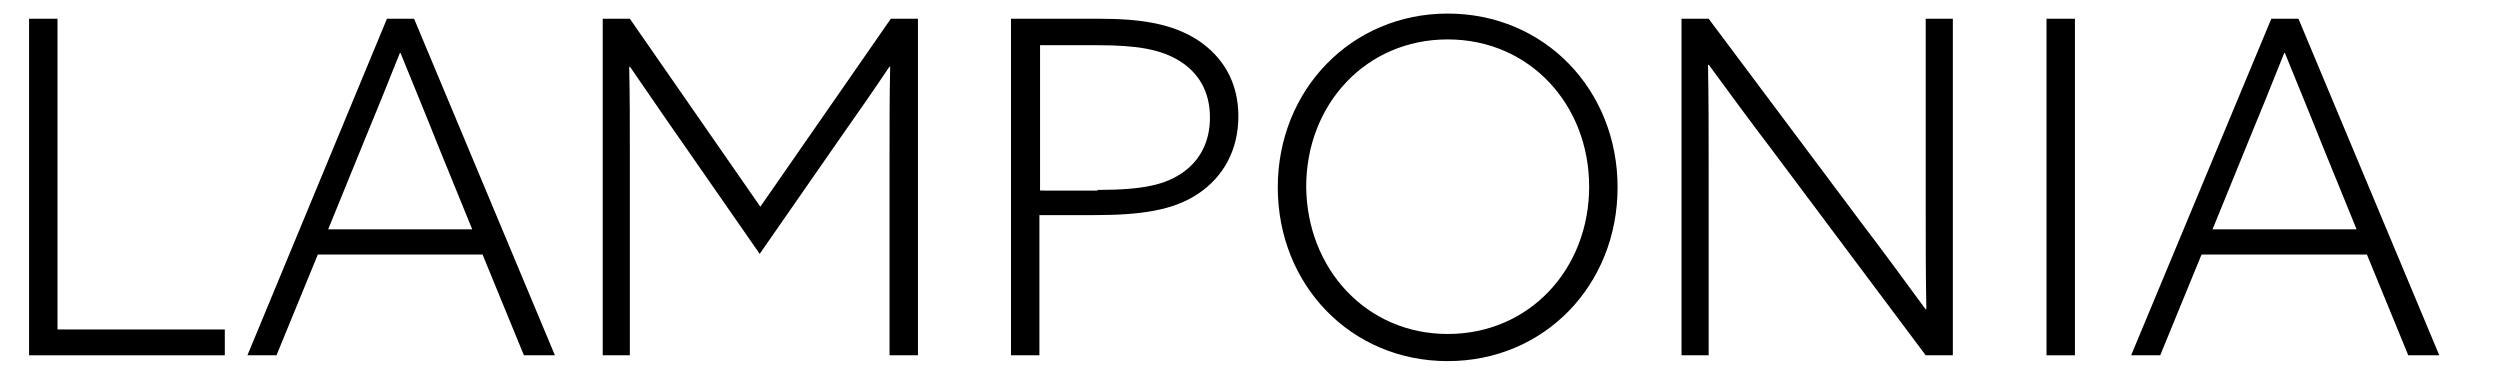
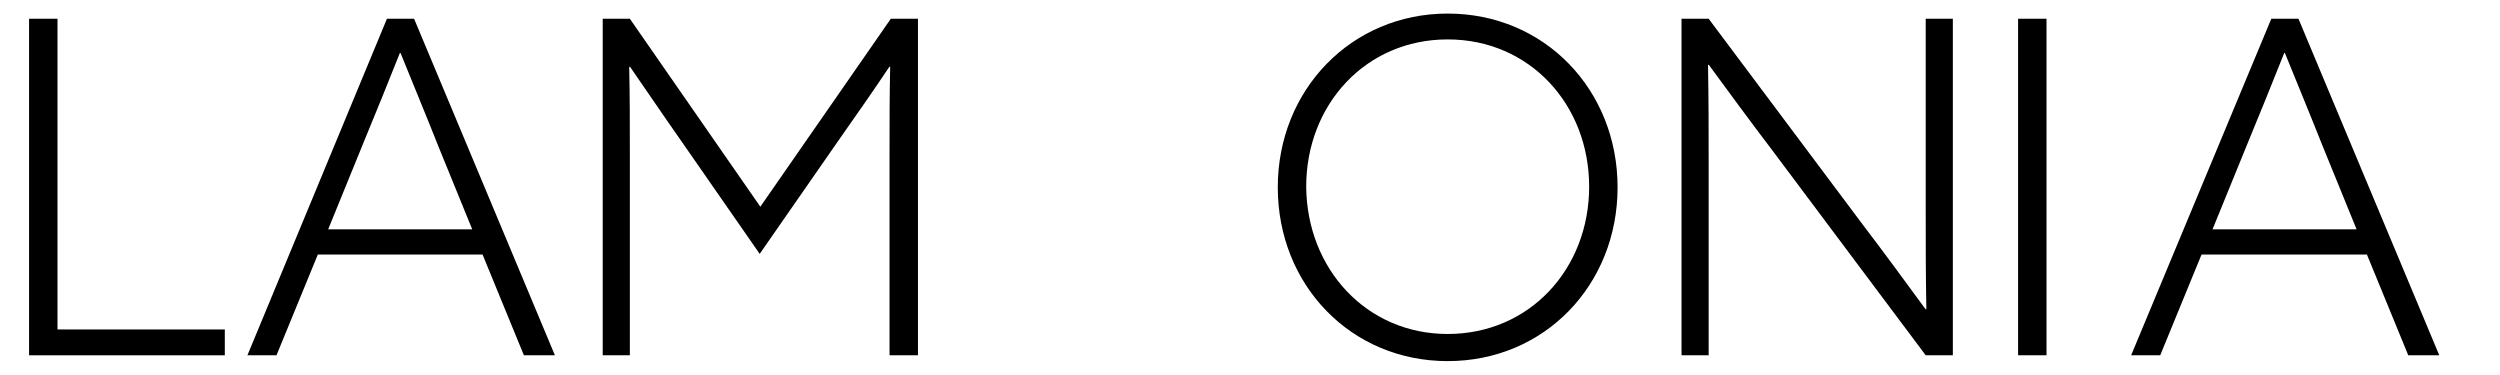
<svg xmlns="http://www.w3.org/2000/svg" version="1.1" id="Warstwa_1" x="0px" y="0px" viewBox="0 0 387 58" style="enable-background:new 0 0 387 58;" xml:space="preserve">
  <g>
    <path d="M4.5,2.9h4.4V51h25.9v4H4.5V2.9z" />
    <path d="M59.9,2.9h4.2L85.9,55h-4.8l-6.4-15.6H49.2L42.8,55h-4.5L59.9,2.9z M67.8,22.5c-1.9-4.8-3.9-9.6-5.8-14.3h-0.1   c-1.8,4.5-3.6,9-5.8,14.3l-5.3,13h22.3L67.8,22.5z" />
    <path d="M105.3,21.6c-2.6-3.7-5.3-7.7-7.8-11.3l-0.1,0.1c0.1,4.2,0.1,8.8,0.1,13.3V55h-4.2V2.9h4.2L117.7,32l20.2-29.1h4.2V55h-4.4   V23.7c0-4.5,0-9.1,0.1-13.3l-0.1-0.1c-2.4,3.6-5.2,7.6-7.8,11.3l-12.3,17.7L105.3,21.6z" />
-     <path d="M156.5,2.9h13.6c6.7,0,11.4,0.8,15.3,3.3c3.8,2.5,6.3,6.4,6.3,11.8c0,5.3-2.4,9.4-6.1,11.9c-3.9,2.7-9.1,3.4-16.3,3.4h-8.4   V55h-4.4V2.9z M169.9,29.4c7.4,0,10.6-0.9,13.2-2.7c2.7-1.9,4.2-4.8,4.2-8.5c0-4.1-1.8-6.9-4.6-8.7c-3-1.9-6.8-2.5-12.8-2.5h-8.9   v22.5H169.9z" />
    <path d="M224.1,2.1c15,0,26.3,11.8,26.3,26.9s-11.3,26.9-26.3,26.9c-15,0-26.3-11.8-26.3-26.9S209.2,2.1,224.1,2.1z M224.1,51.7   c12.7,0,21.9-10.1,21.9-22.8c0-12.7-9.2-22.8-21.9-22.8c-12.7,0-21.9,10.1-21.9,22.8C202.3,41.6,211.5,51.7,224.1,51.7z" />
    <path d="M260.3,55V2.9h4.2l23.8,31.8c3.5,4.6,6.5,8.7,9.8,13.2l0.1-0.1c-0.1-5-0.1-10.4-0.1-15.6V2.9h4.2V55h-4.2l-23.8-31.8   c-3.5-4.6-6.5-8.7-9.8-13.2l-0.1,0.1c0.1,5,0.1,10.4,0.1,15.6V55H260.3z" />
-     <path d="M316.8,2.9h4.4V55h-4.4V2.9z" />
+     <path d="M316.8,2.9V55h-4.4V2.9z" />
    <path d="M351.6,2.9h4.2L377.6,55h-4.8l-6.4-15.6h-25.6L334.4,55h-4.5L351.6,2.9z M359.5,22.5c-1.9-4.8-3.9-9.6-5.8-14.3h-0.1   c-1.8,4.5-3.6,9-5.8,14.3l-5.3,13h22.3L359.5,22.5z" />
  </g>
</svg>